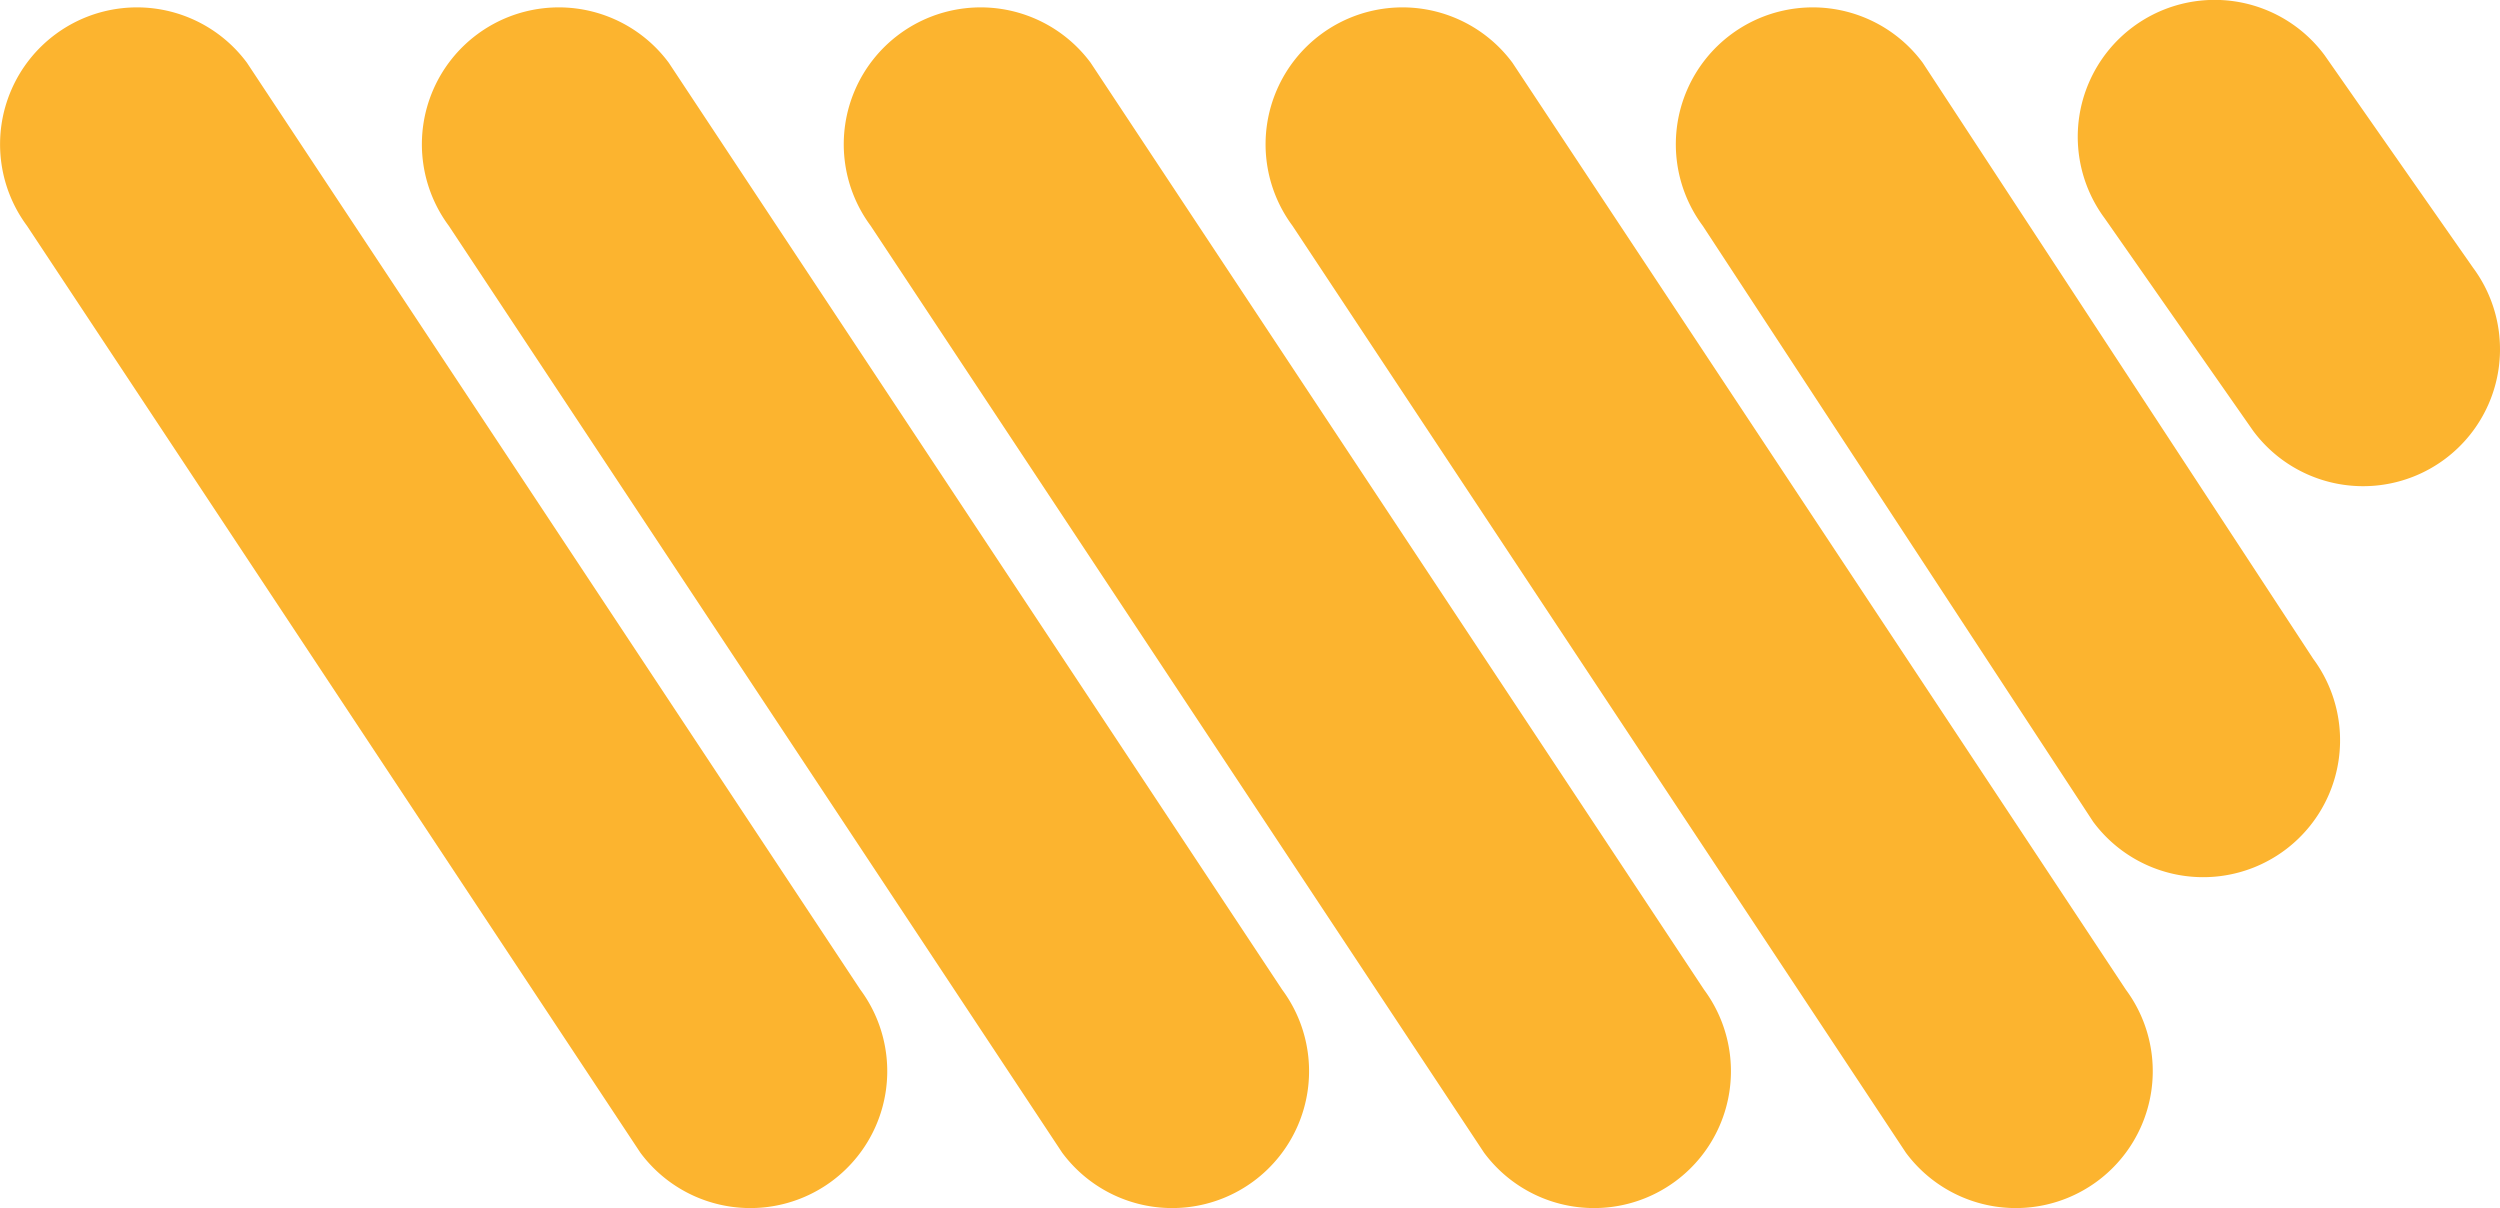
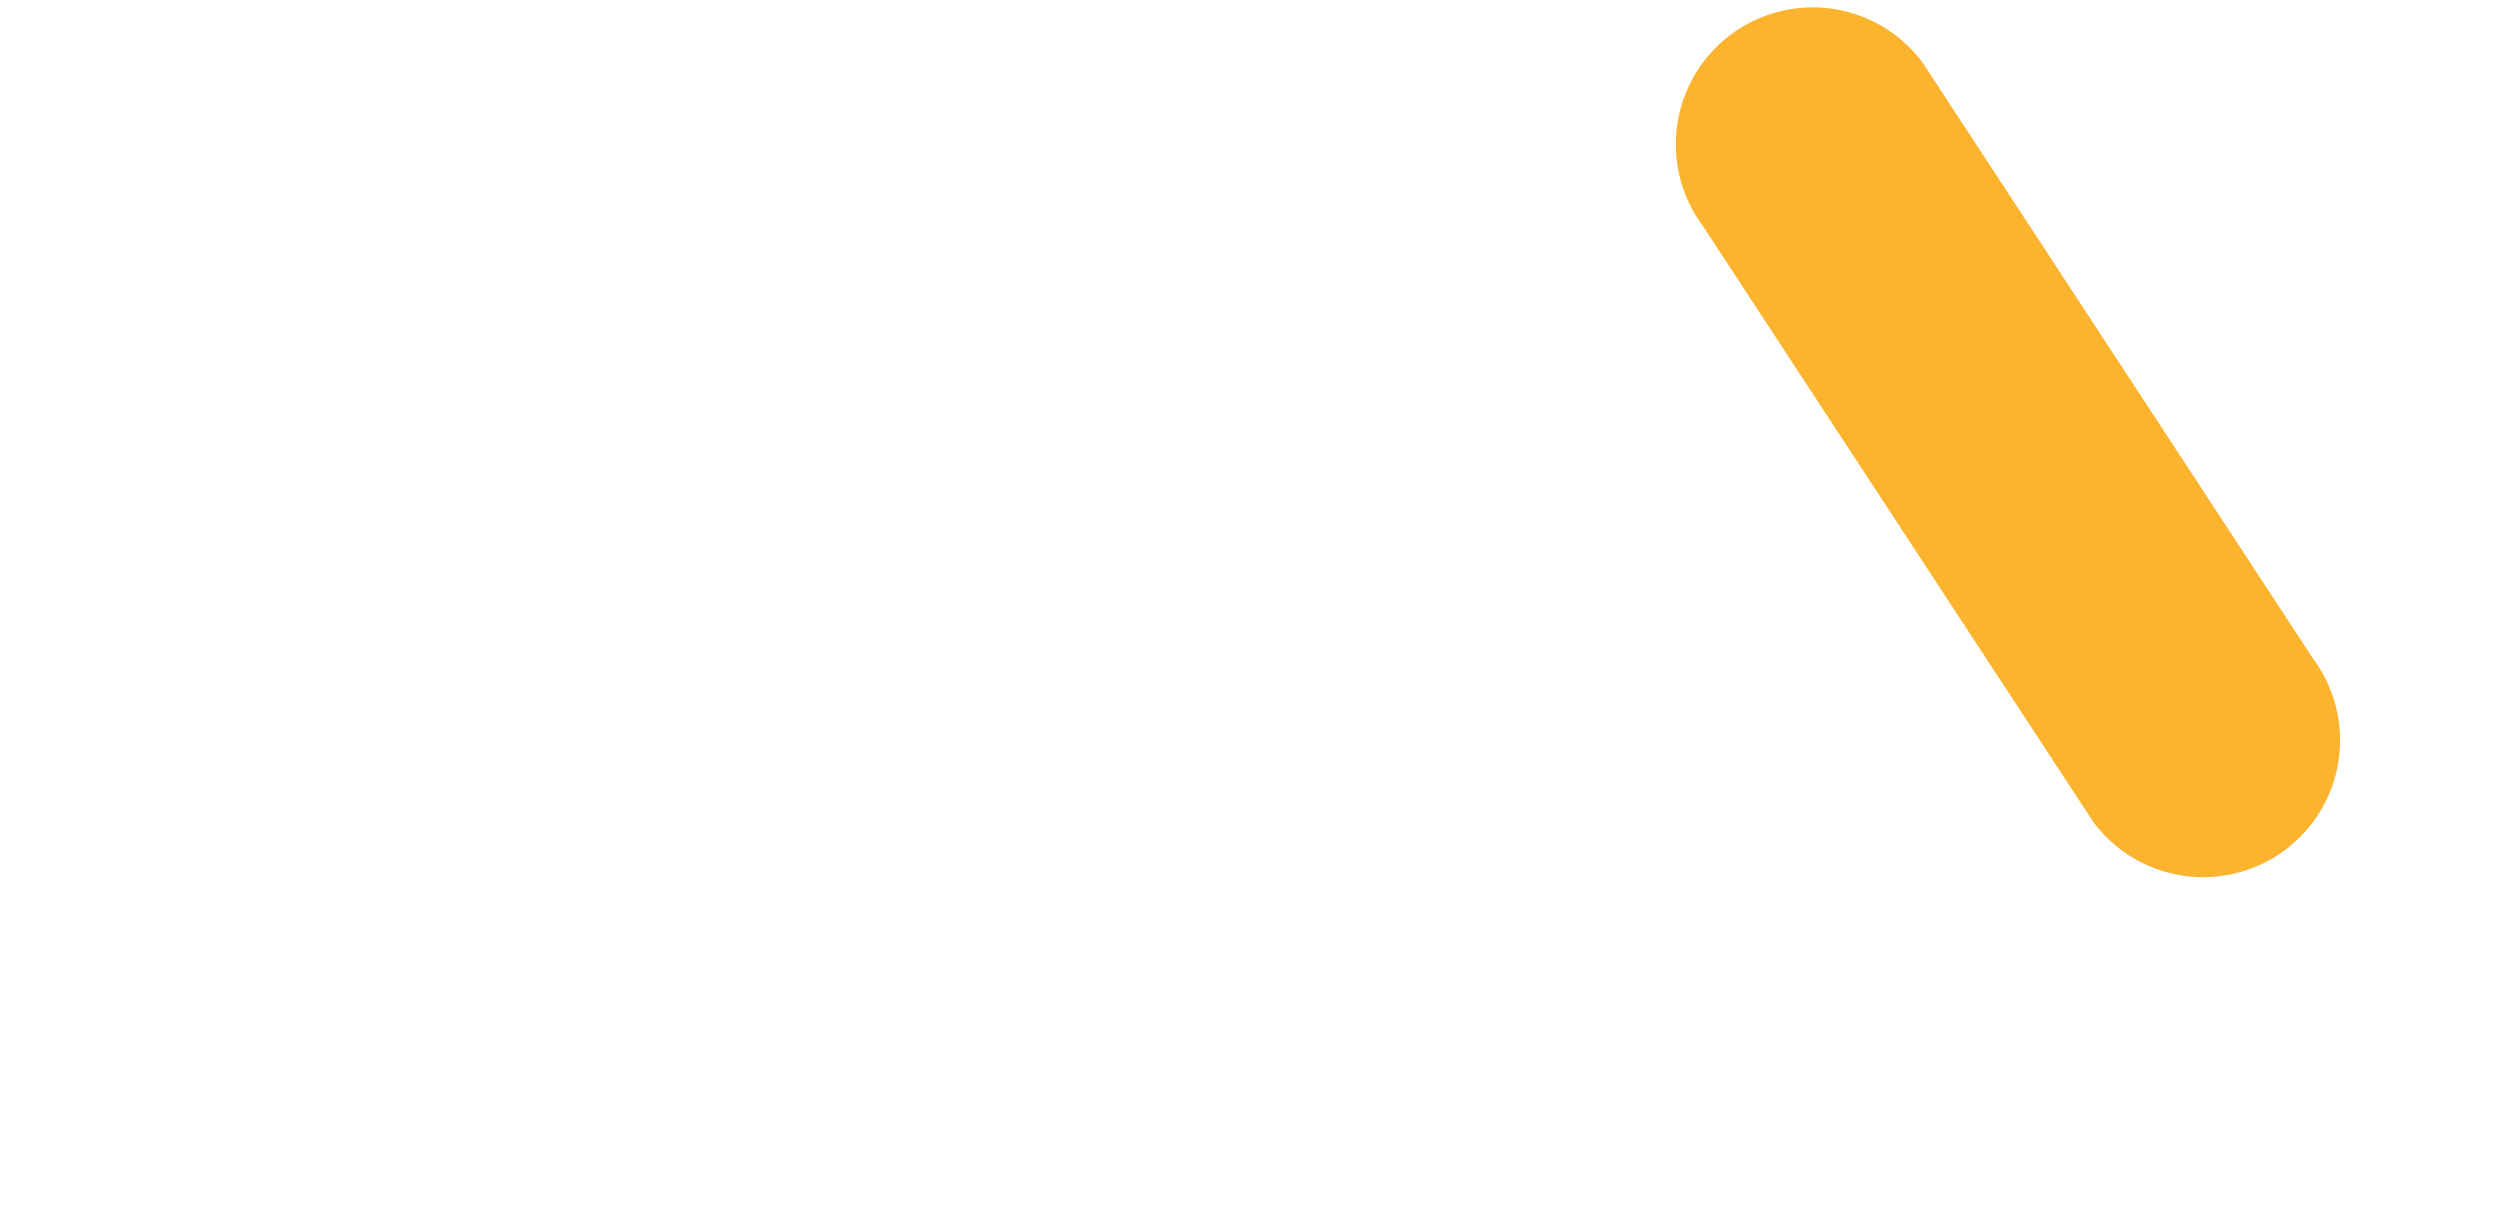
<svg xmlns="http://www.w3.org/2000/svg" width="47.153" height="22.784" viewBox="0 0 47.153 22.784">
  <g id="Group" transform="translate(-5.169 -6.18)">
-     <path id="Fill_4" data-name="Fill 4" d="M.509,4.118,12.078,21.6a2.582,2.582,0,0,0,4.149-3.075L4.658,1.043A2.582,2.582,0,0,0,.509,4.118" transform="translate(5.169 6.321)" fill="#fcb42f" />
-     <path id="Fill_6" data-name="Fill 6" d="M.509,4.118,12.078,21.6a2.582,2.582,0,0,0,4.149-3.075L4.658,1.043A2.582,2.582,0,0,0,.509,4.118" transform="translate(13.125 6.321)" fill="#fcb42f" />
-     <path id="Fill_8" data-name="Fill 8" d="M.509,4.118,12.078,21.6a2.582,2.582,0,0,0,4.149-3.075L4.658,1.043A2.582,2.582,0,0,0,.509,4.118" transform="translate(21.082 6.321)" fill="#fcb42f" />
-     <path id="Fill_10" data-name="Fill 10" d="M.509,4.118,12.078,21.6a2.582,2.582,0,0,0,4.149-3.075L4.658,1.043A2.582,2.582,0,0,0,.509,4.118" transform="translate(29.038 6.321)" fill="#fcb42f" />
    <path id="Fill_12" data-name="Fill 12" d="M.509,4.118,7.873,15.359a2.582,2.582,0,0,0,4.149-3.075L4.658,1.043A2.582,2.582,0,0,0,.509,4.118" transform="translate(36.776 6.321)" fill="#fcb42f" />
-     <path id="Fill_14" data-name="Fill 14" d="M.509,4.118l2.8,4.008A2.582,2.582,0,0,0,7.457,5.05l-2.8-4.008A2.582,2.582,0,0,0,.509,4.118" transform="translate(44.357 6.18)" fill="#fcb42f" />
  </g>
</svg>